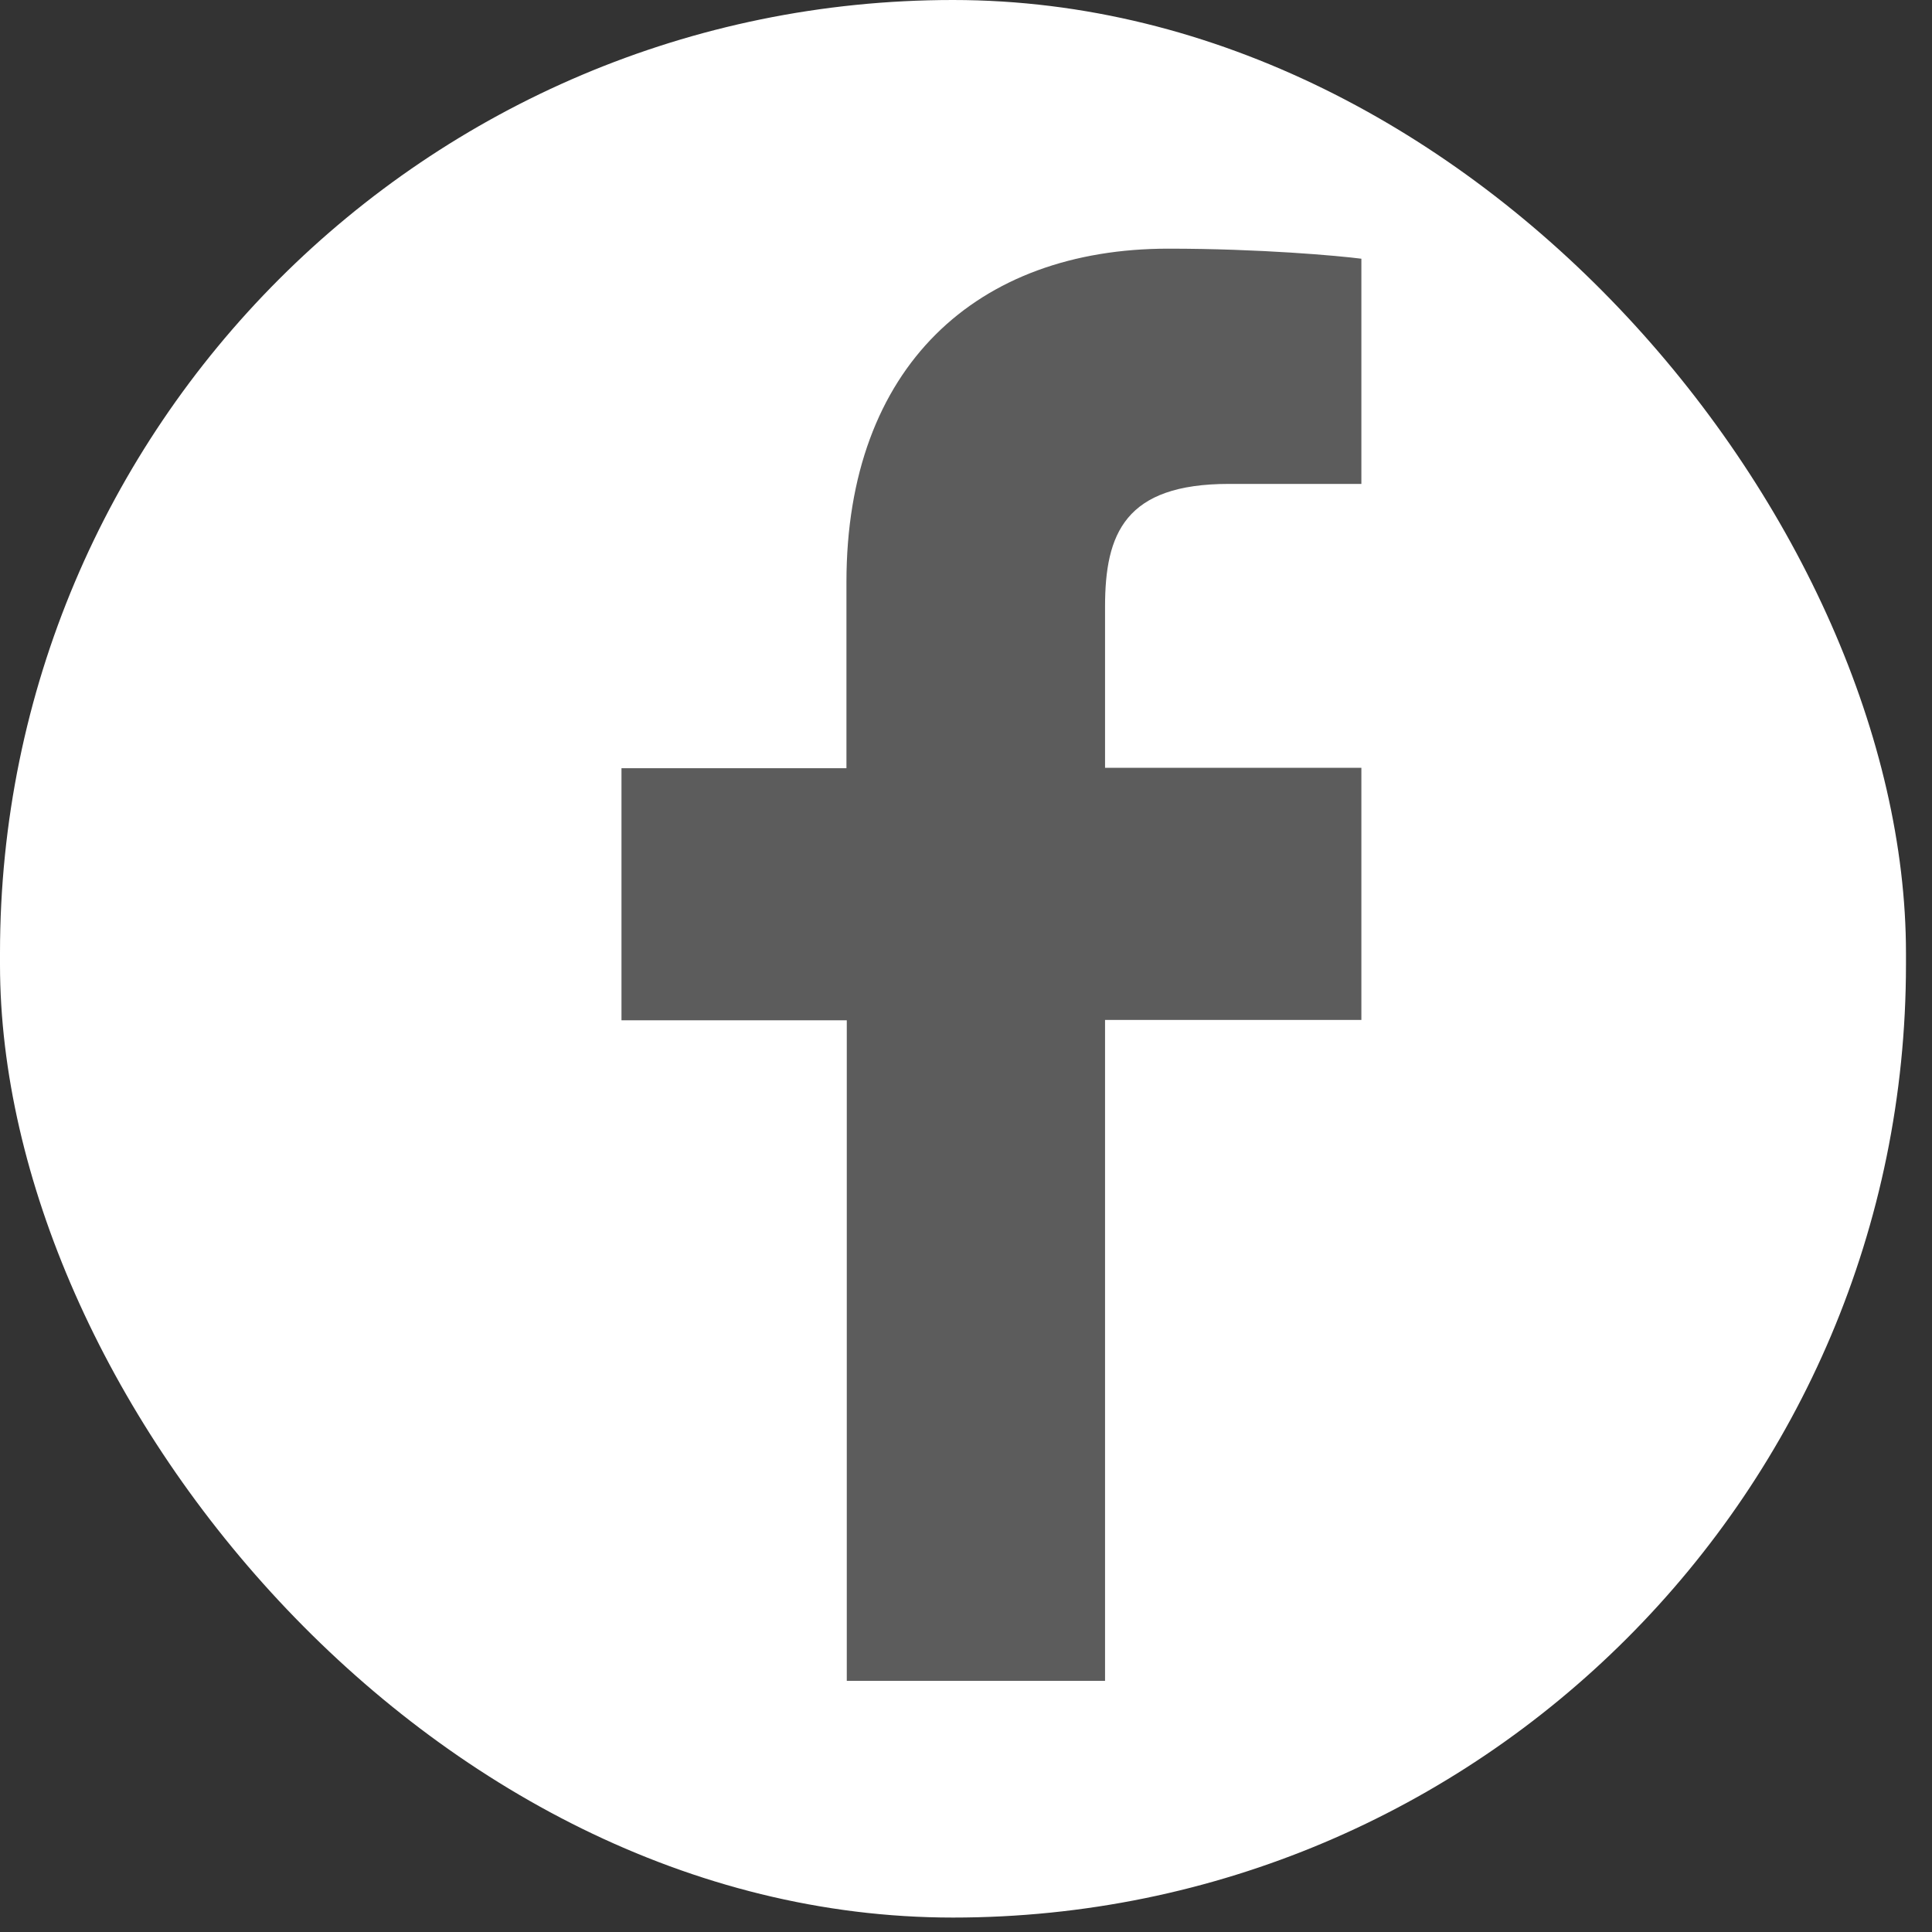
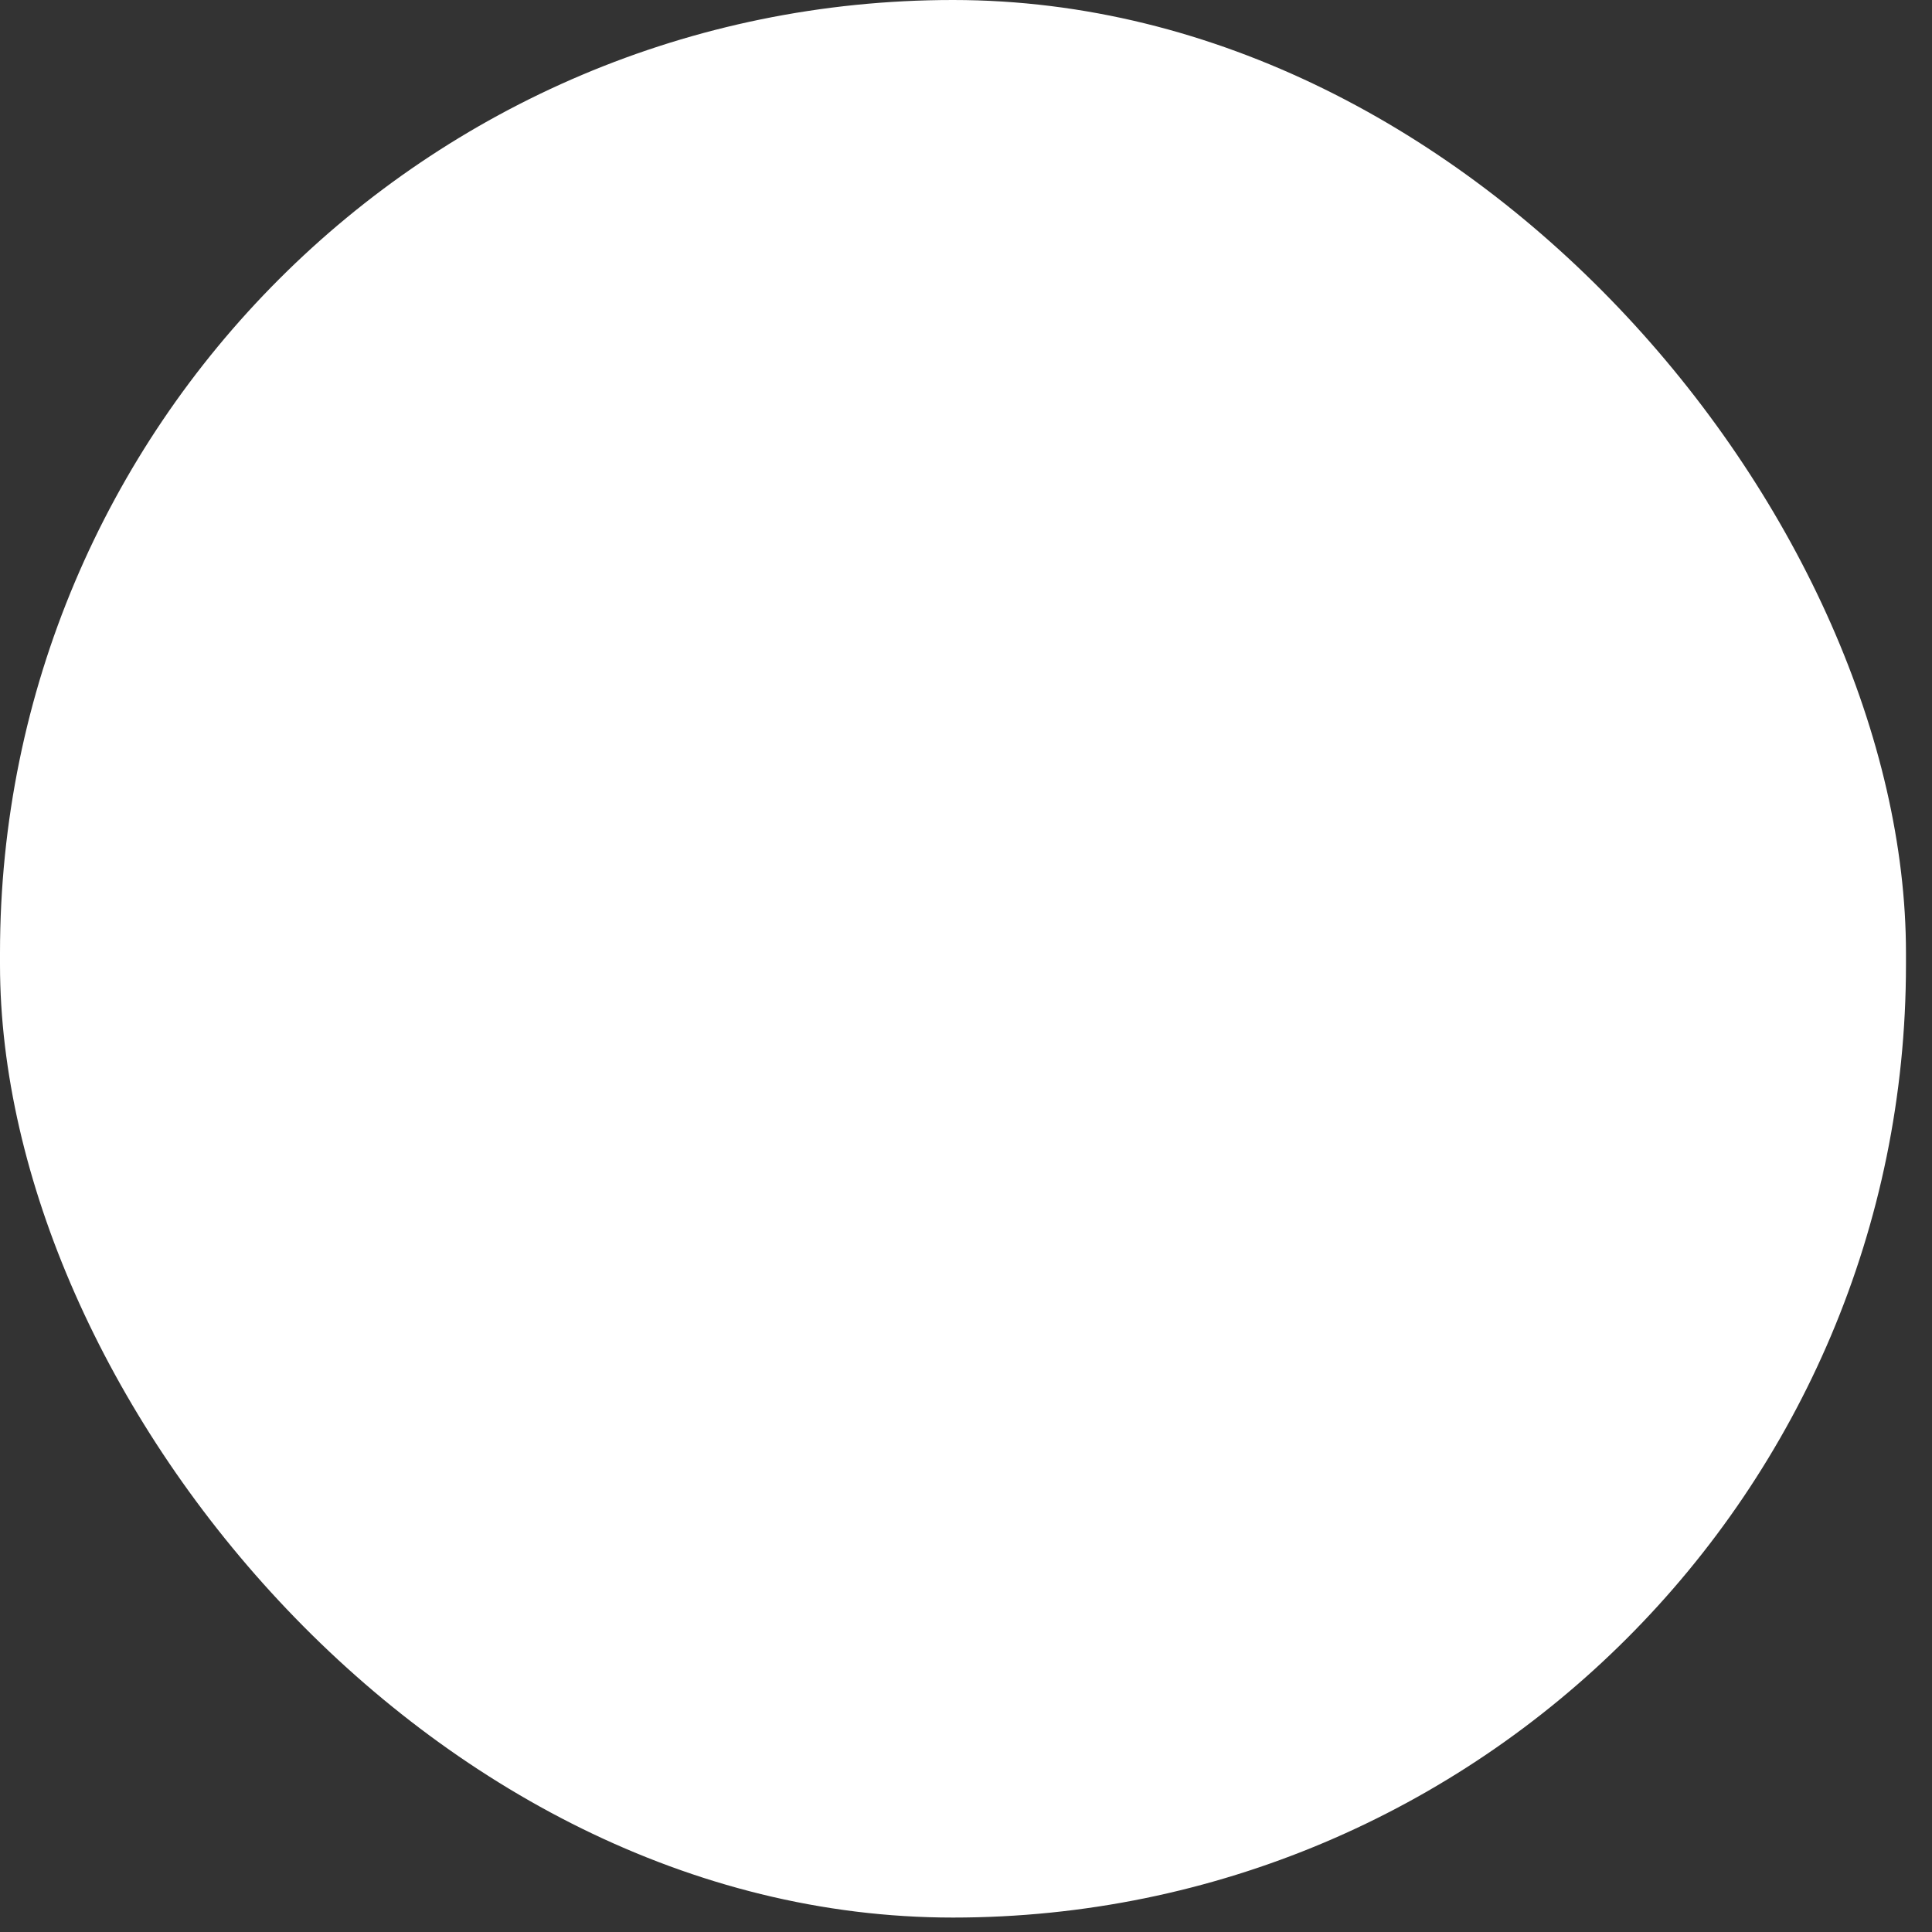
<svg xmlns="http://www.w3.org/2000/svg" width="34" height="34" viewBox="0 0 34 34">
  <rect x="0" y="0" width="34" height="34" fill="#333333" stroke="none" />
  <g fill="none" fill-rule="evenodd">
    <g>
      <g>
        <g transform="translate(-245 -6581) translate(0 6298) translate(245 283)">
          <rect width="33.542" height="33.746" fill="#FFF" rx="16.771" />
-           <path fill="#5C5C5C" d="M19.447 29.58V17.949h4.511v-4.437h-4.511v-2.836c0-1.286.351-2.16 2.18-2.16h2.331V4.553c-.403-.052-1.784-.177-3.398-.177-3.36 0-5.664 2.068-5.664 5.868v3.275h-3.959v4.437h3.965V29.58h4.545z" />
        </g>
      </g>
    </g>
  </g>
</svg>